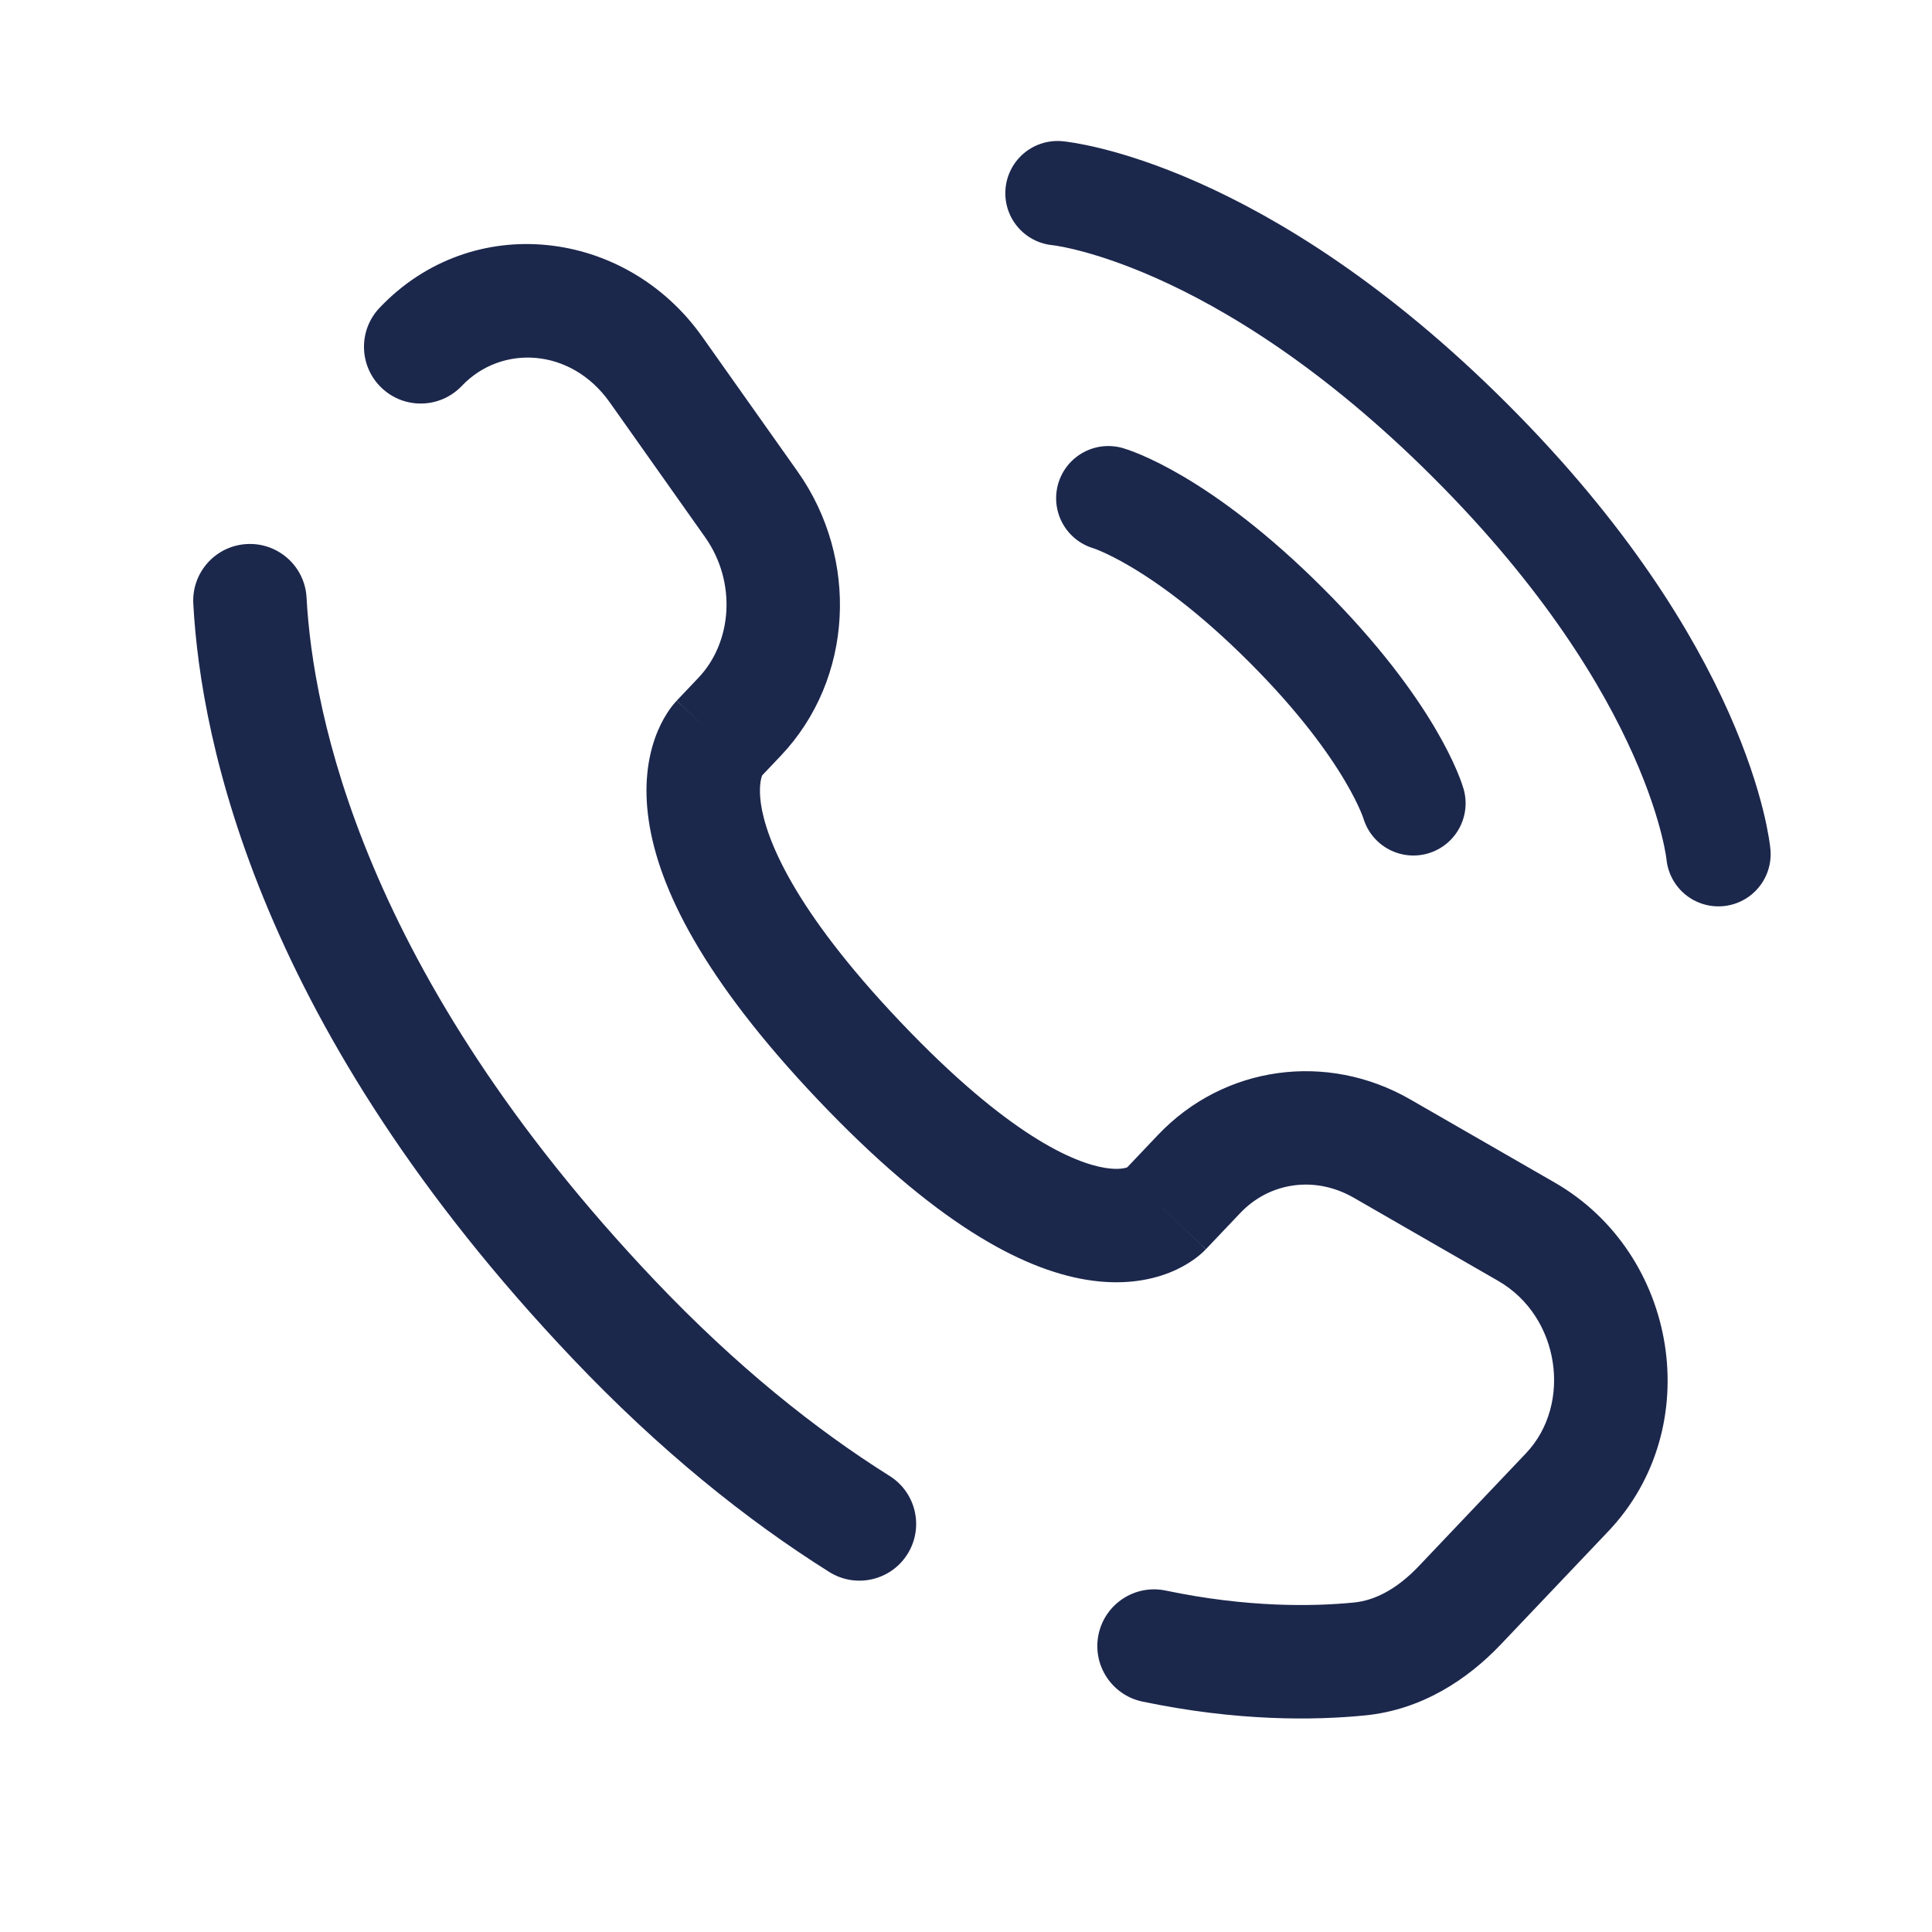
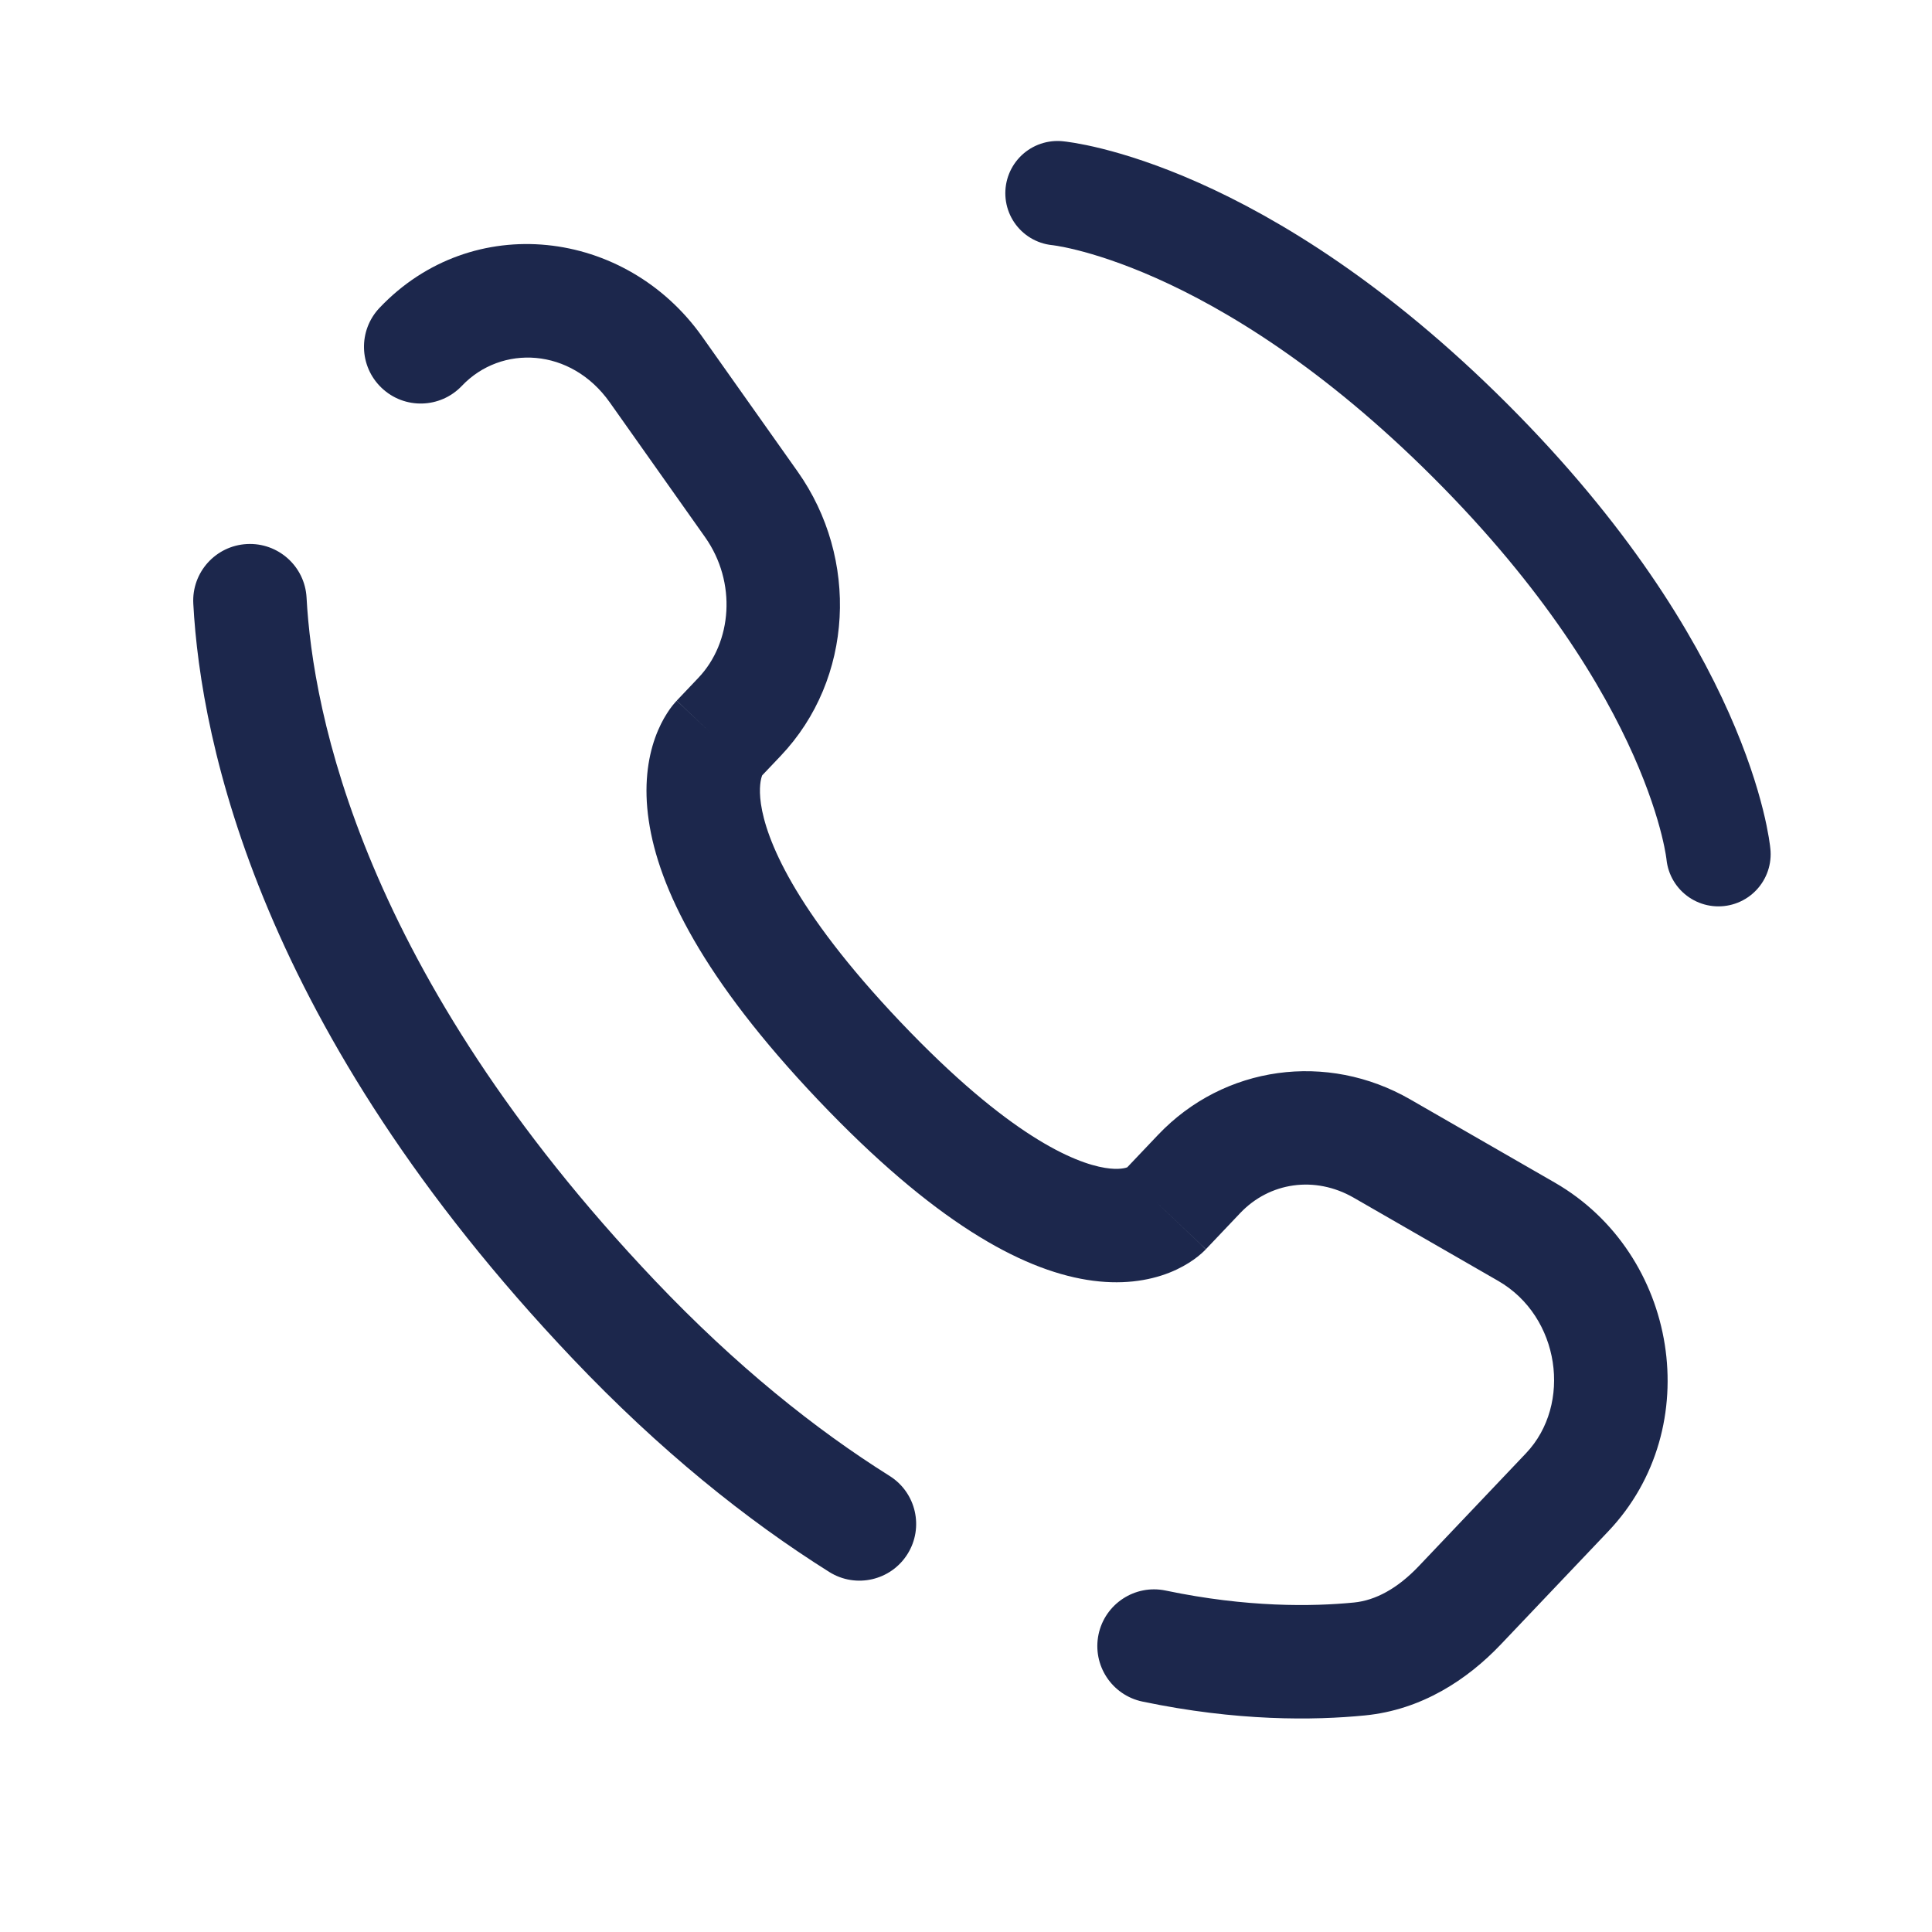
<svg xmlns="http://www.w3.org/2000/svg" width="37" height="37" viewBox="0 0 37 37" fill="none">
  <path d="M20.253 3.7C20.253 3.7 23.733 4.016 28.164 8.447C32.594 12.877 32.91 16.358 32.91 16.358" stroke="#1C274C" stroke-width="2" stroke-linecap="round" />
-   <path d="M21.226 9.542C21.226 9.542 22.59 9.932 24.634 11.976C26.679 14.021 27.068 15.384 27.068 15.384" stroke="#1C274C" stroke-width="2" stroke-linecap="round" />
  <path d="M5.871 11.445C5.839 10.846 5.327 10.387 4.728 10.419C4.129 10.451 3.669 10.963 3.702 11.562L5.871 11.445ZM7.27 5.894C6.856 6.329 6.874 7.016 7.309 7.429C7.744 7.843 8.431 7.825 8.845 7.39L7.27 5.894ZM15.881 30.105C16.389 30.424 17.06 30.271 17.379 29.763C17.698 29.255 17.545 28.585 17.037 28.266L15.881 30.105ZM22.324 30.461C21.737 30.338 21.161 30.715 21.038 31.302C20.916 31.889 21.292 32.464 21.879 32.587L22.324 30.461ZM23.094 23.924L23.753 23.23L22.178 21.734L21.519 22.428L23.094 23.924ZM25.924 22.937L28.691 24.53L29.774 22.647L27.008 21.055L25.924 22.937ZM29.225 27.831L27.168 29.997L28.743 31.492L30.8 29.327L29.225 27.831ZM12.543 24.525C6.93 18.616 5.988 13.631 5.871 11.445L3.702 11.562C3.845 14.239 4.982 19.72 10.968 26.021L12.543 24.525ZM14.535 14.914L14.95 14.477L13.375 12.981L12.96 13.418L14.535 14.914ZM15.277 9.033L13.45 6.451L11.677 7.705L13.503 10.287L15.277 9.033ZM13.748 14.166C12.96 13.418 12.959 13.42 12.958 13.421C12.958 13.421 12.957 13.422 12.956 13.423C12.954 13.424 12.953 13.426 12.952 13.427C12.949 13.43 12.946 13.434 12.943 13.437C12.937 13.444 12.93 13.451 12.924 13.459C12.91 13.474 12.895 13.492 12.879 13.512C12.847 13.552 12.811 13.602 12.774 13.661C12.698 13.779 12.616 13.935 12.546 14.131C12.405 14.528 12.327 15.055 12.424 15.712C12.613 17.004 13.46 18.741 15.672 21.07L17.247 19.574C15.179 17.397 14.67 16.057 14.573 15.397C14.527 15.079 14.574 14.911 14.593 14.859C14.603 14.829 14.61 14.821 14.603 14.832C14.6 14.837 14.594 14.846 14.583 14.86C14.577 14.867 14.57 14.875 14.563 14.884C14.559 14.889 14.554 14.893 14.55 14.898C14.547 14.901 14.545 14.903 14.543 14.906C14.541 14.908 14.54 14.909 14.539 14.91C14.538 14.911 14.537 14.912 14.537 14.912C14.536 14.913 14.535 14.914 13.748 14.166ZM15.672 21.07C17.877 23.391 19.543 24.304 20.814 24.51C21.465 24.616 21.993 24.531 22.393 24.374C22.588 24.297 22.743 24.206 22.859 24.124C22.917 24.083 22.965 24.044 23.004 24.01C23.023 23.993 23.041 23.977 23.056 23.962C23.063 23.955 23.07 23.948 23.076 23.942C23.079 23.939 23.083 23.936 23.086 23.933C23.087 23.931 23.088 23.93 23.09 23.928C23.09 23.927 23.091 23.926 23.092 23.926C23.093 23.925 23.094 23.924 22.306 23.176C21.519 22.428 21.52 22.427 21.521 22.426C21.521 22.426 21.522 22.425 21.523 22.424C21.524 22.423 21.525 22.421 21.527 22.42C21.529 22.417 21.532 22.415 21.534 22.412C21.539 22.408 21.544 22.403 21.548 22.399C21.557 22.39 21.564 22.383 21.572 22.377C21.585 22.365 21.596 22.357 21.602 22.352C21.616 22.343 21.614 22.346 21.596 22.353C21.568 22.364 21.436 22.411 21.162 22.366C20.579 22.271 19.321 21.757 17.247 19.574L15.672 21.07ZM13.45 6.451C11.983 4.375 9.045 4.025 7.27 5.894L8.845 7.39C9.602 6.593 10.935 6.656 11.677 7.705L13.45 6.451ZM27.168 29.997C26.763 30.422 26.341 30.65 25.93 30.69L26.143 32.852C27.225 32.745 28.101 32.168 28.743 31.492L27.168 29.997ZM14.95 14.477C16.352 13.002 16.451 10.694 15.277 9.033L13.503 10.287C14.114 11.152 14.021 12.302 13.375 12.981L14.95 14.477ZM28.691 24.53C29.88 25.214 30.112 26.897 29.225 27.831L30.8 29.327C32.69 27.337 32.139 24.008 29.774 22.647L28.691 24.53ZM23.753 23.23C24.312 22.642 25.181 22.51 25.924 22.937L27.008 21.055C25.417 20.139 23.444 20.402 22.178 21.734L23.753 23.23ZM17.037 28.266C15.612 27.371 14.096 26.159 12.543 24.525L10.968 26.021C12.639 27.78 14.295 29.108 15.881 30.105L17.037 28.266ZM25.93 30.69C25.138 30.768 23.886 30.788 22.324 30.461L21.879 32.587C23.687 32.966 25.164 32.949 26.143 32.852L25.93 30.69Z" fill="#1C274C" />
</svg>